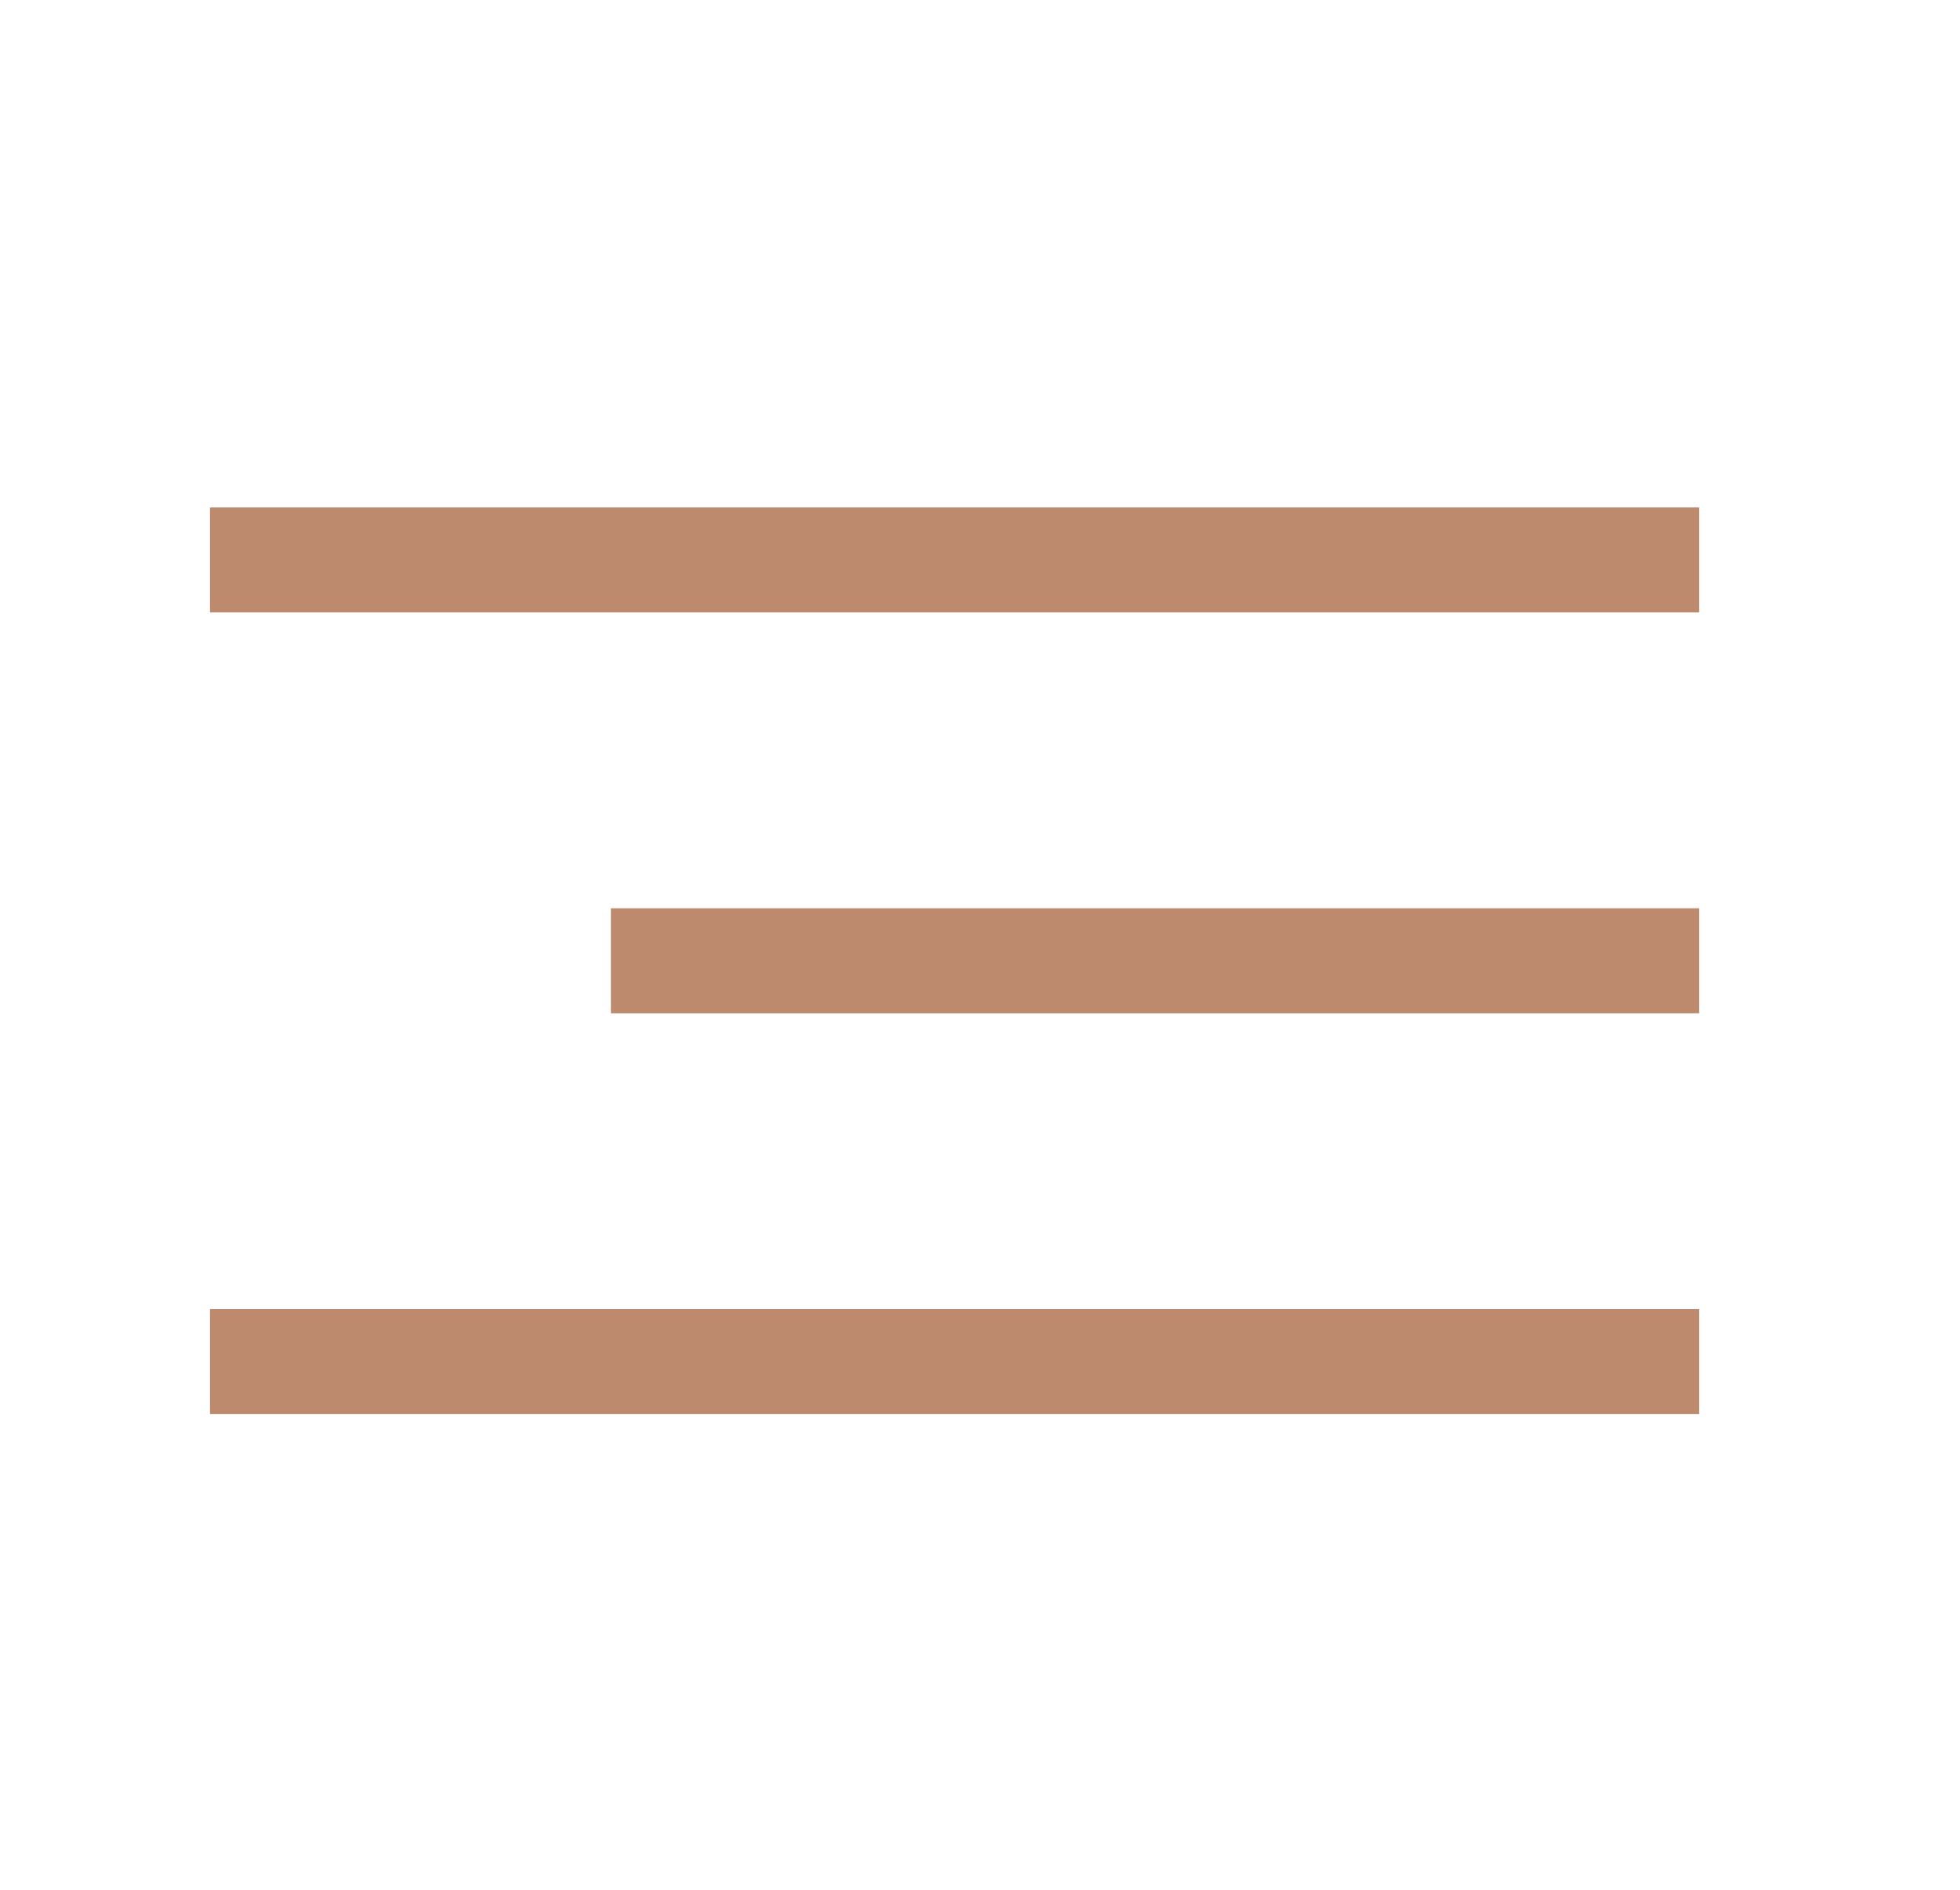
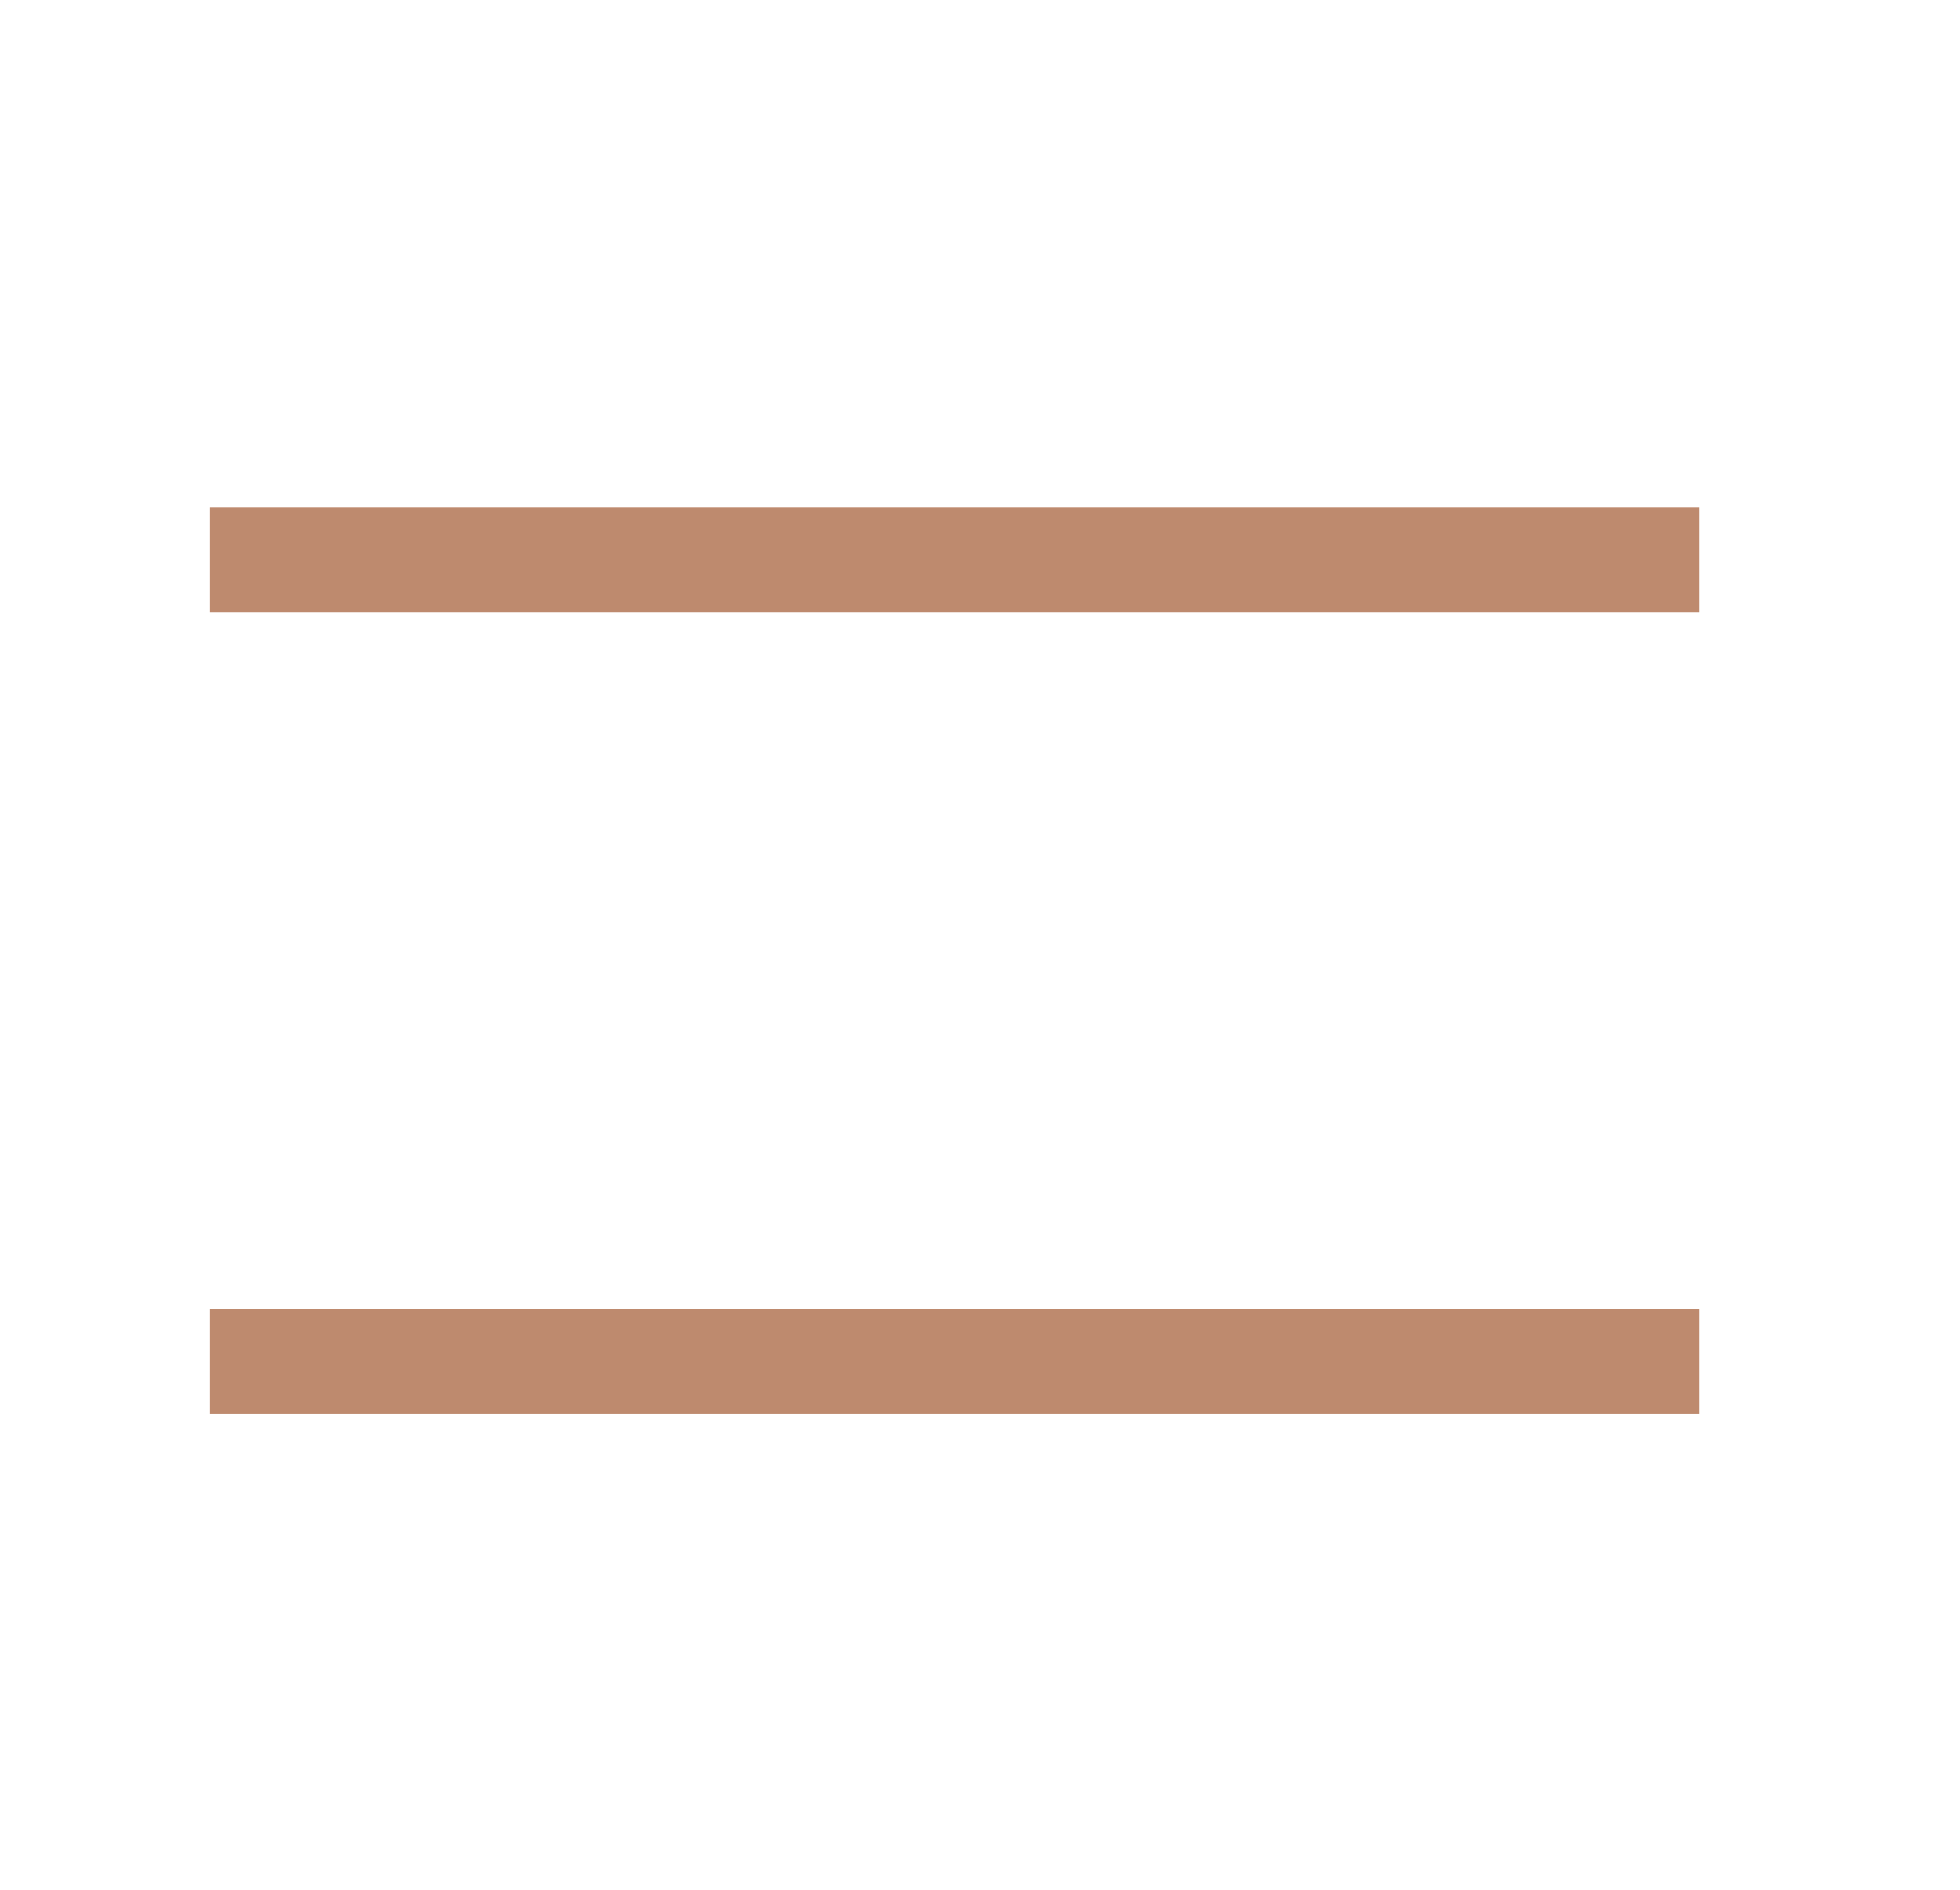
<svg xmlns="http://www.w3.org/2000/svg" width="28" height="27" viewBox="0 0 28 27" fill="none">
  <path d="M3 8H24.273" stroke="#BE8A6E" stroke-width="1.5" />
-   <path d="M8.727 13.727L24.273 13.727" stroke="#BE8A6E" stroke-width="1.5" />
  <path d="M3 19.454H24.273" stroke="#BE8A6E" stroke-width="1.5" />
</svg>